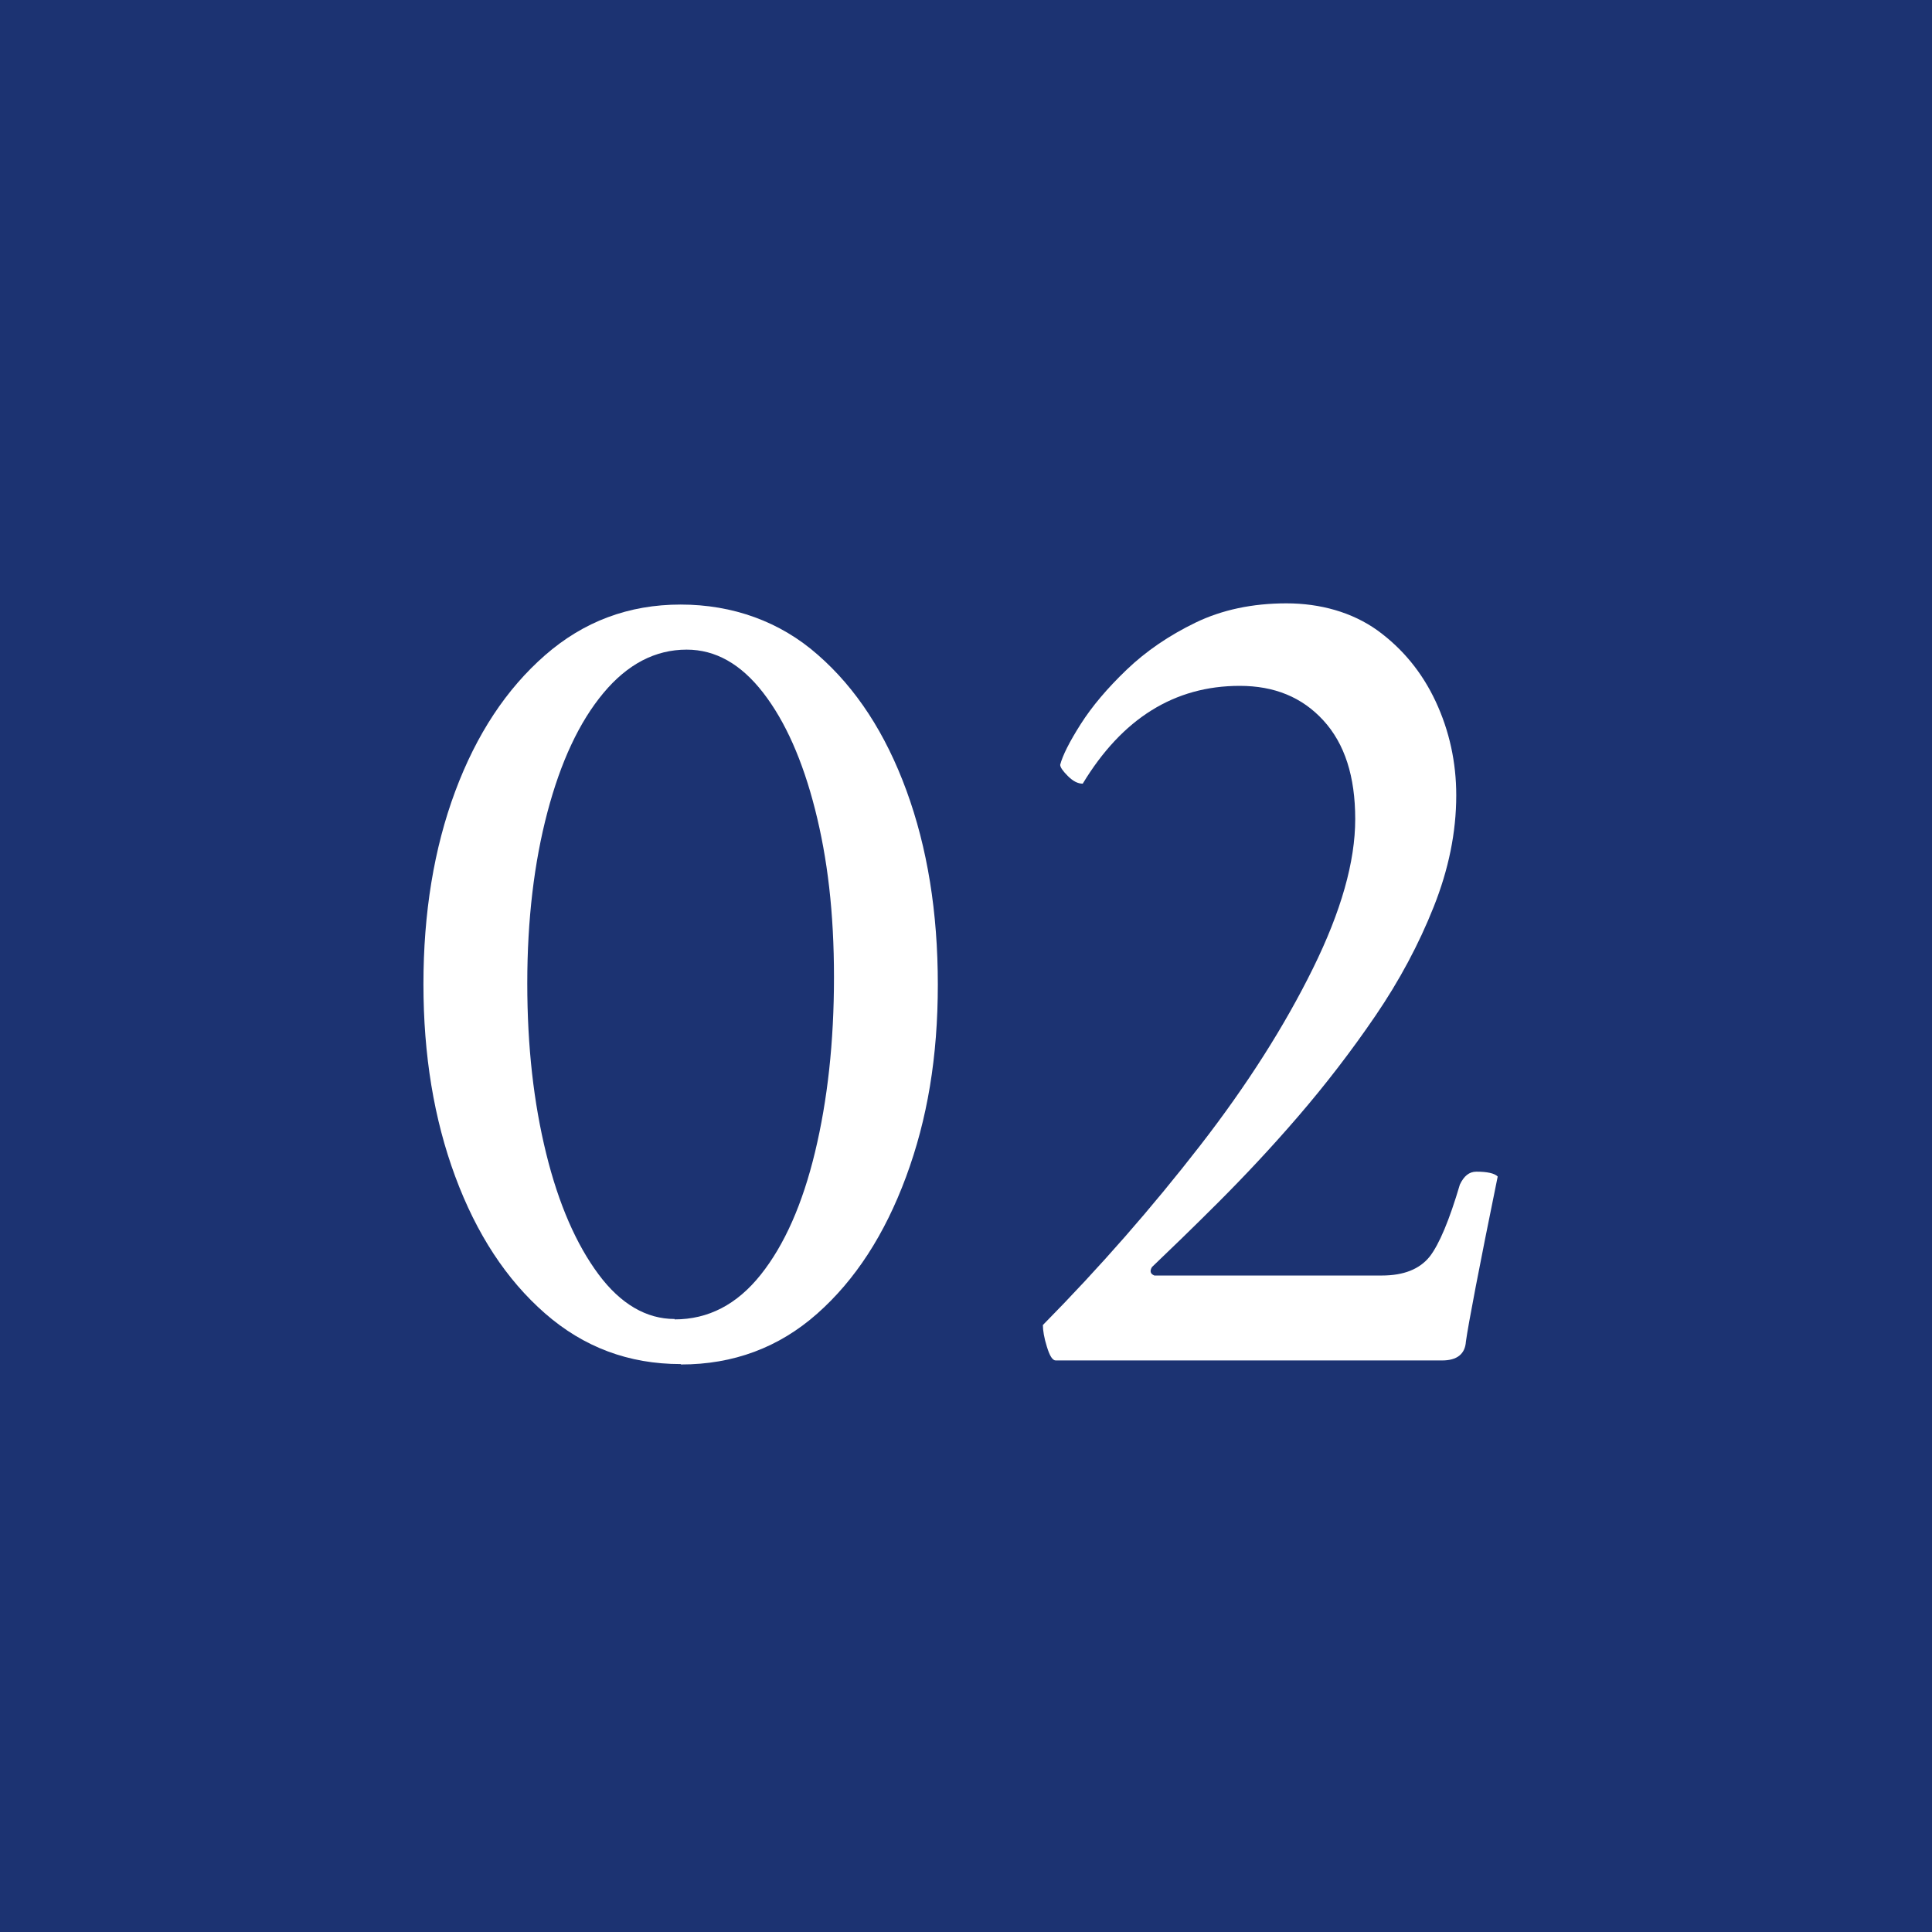
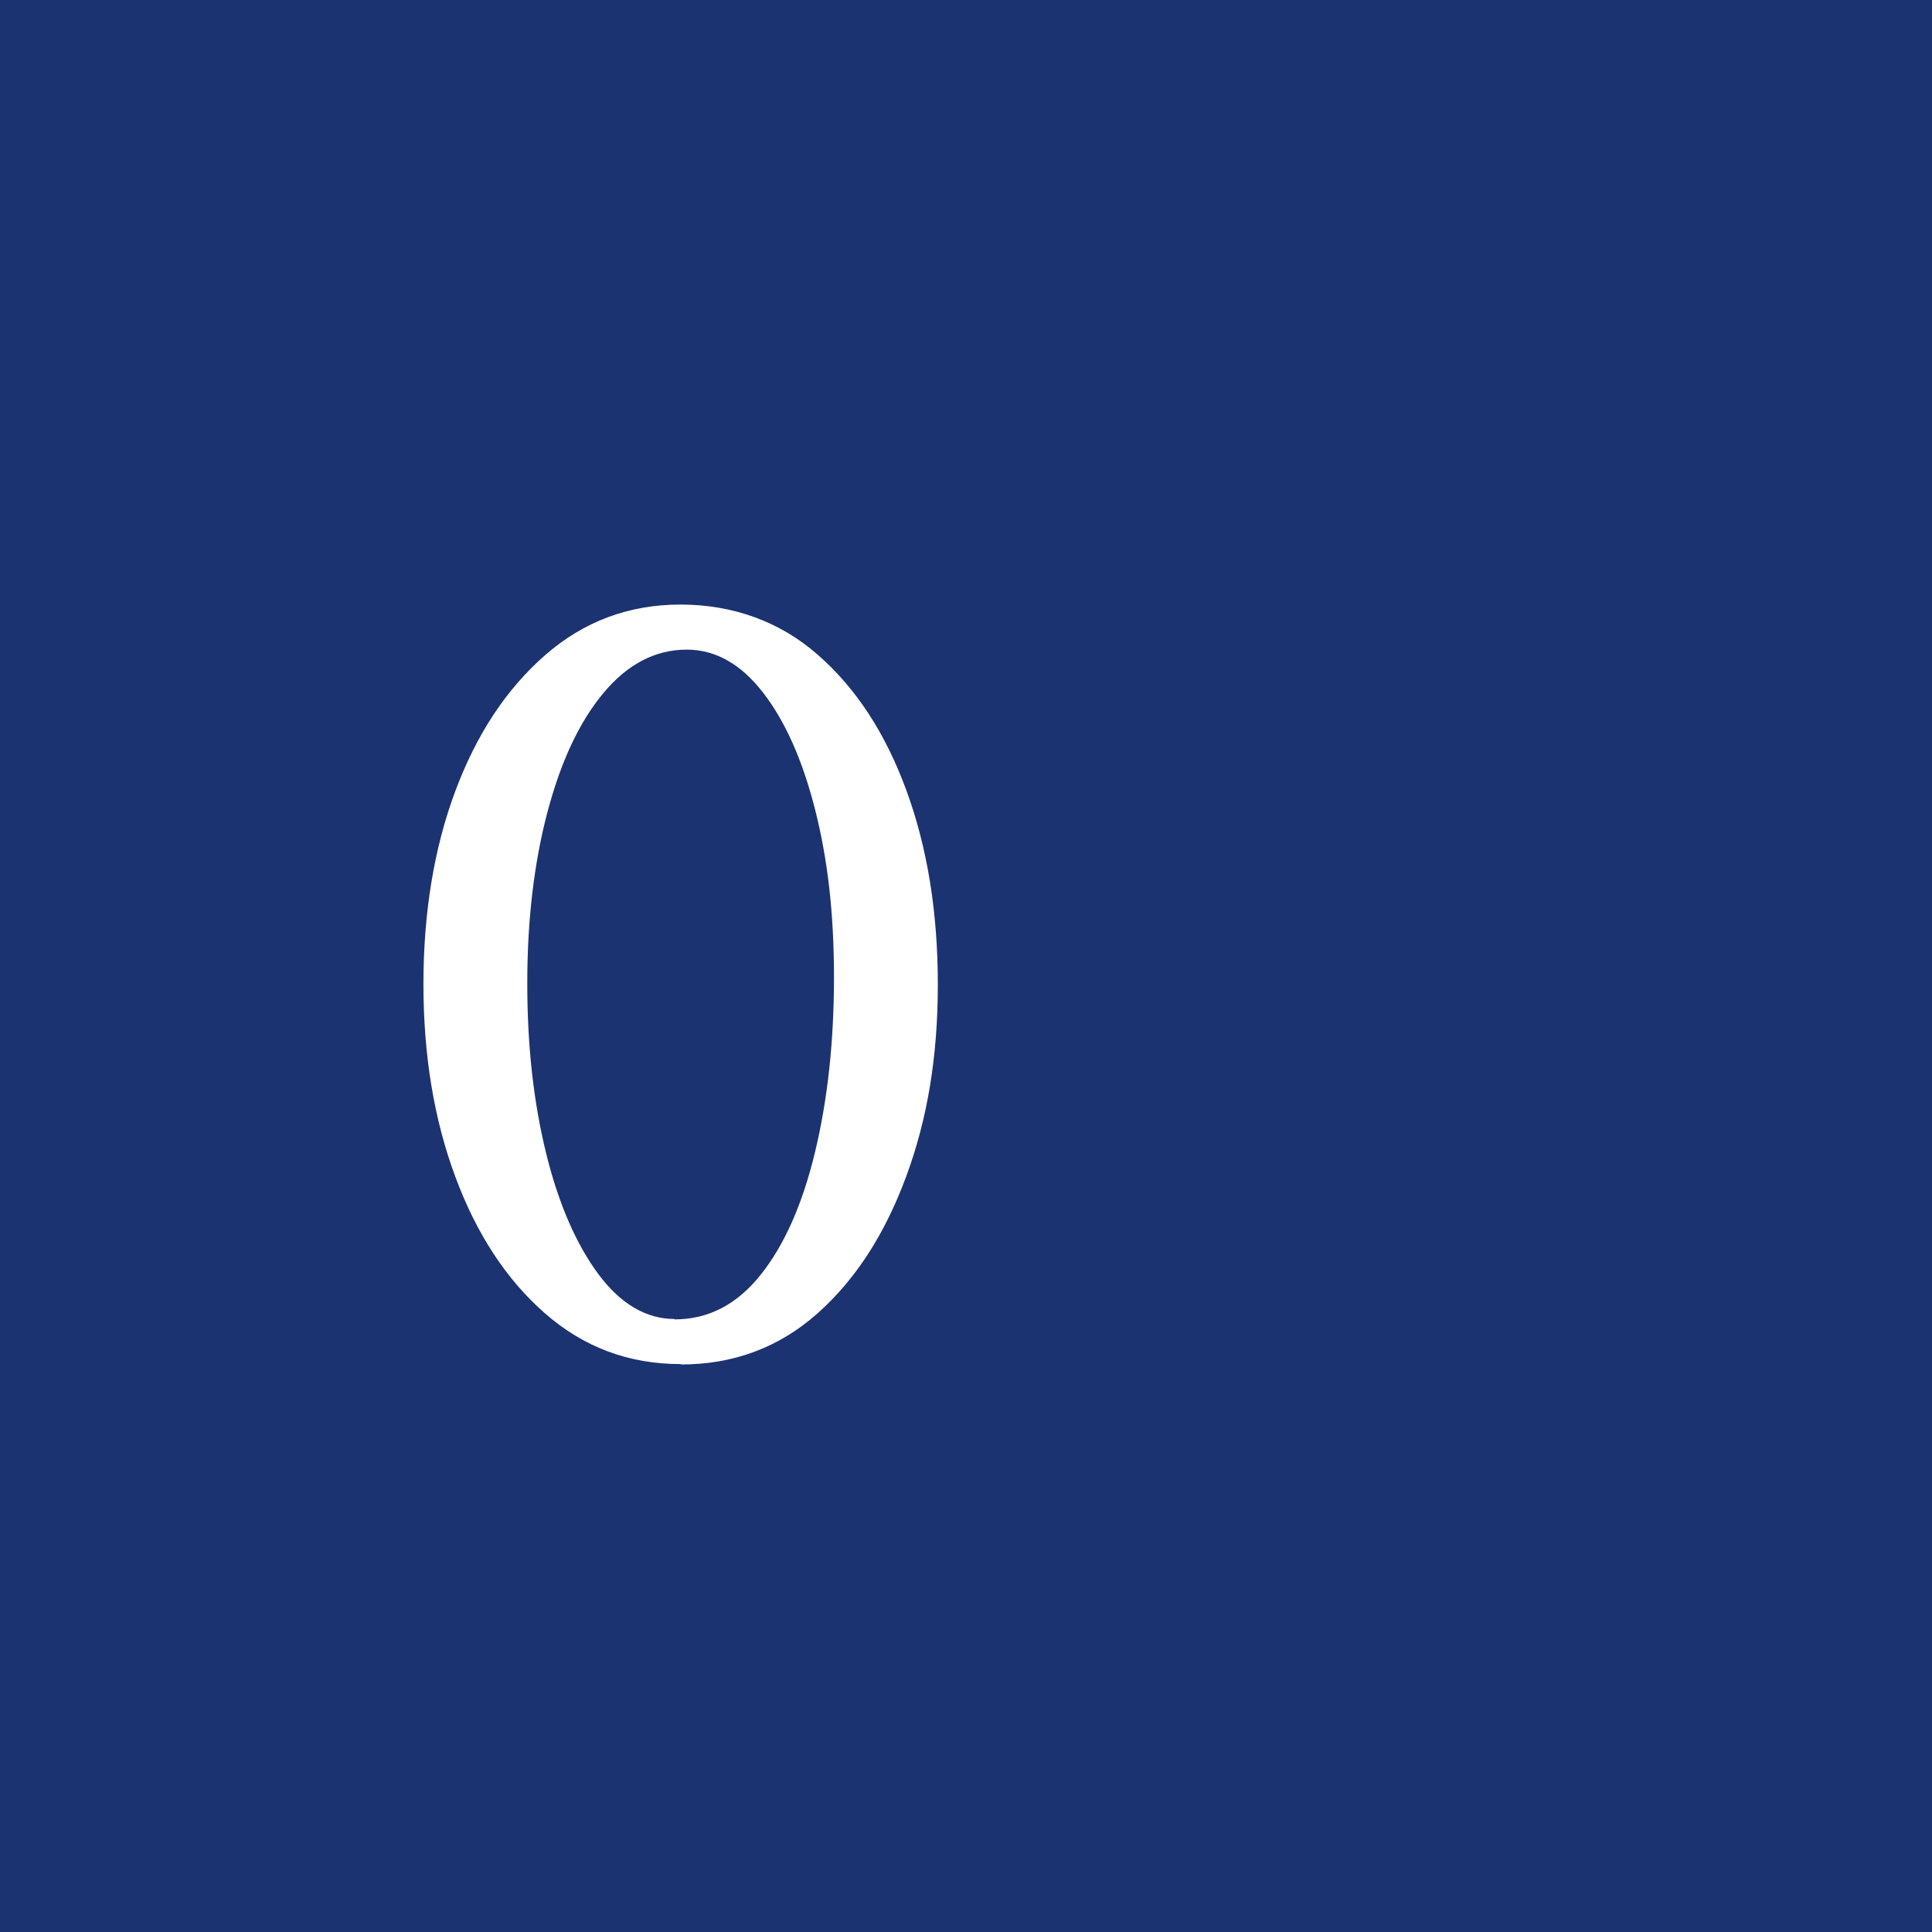
<svg xmlns="http://www.w3.org/2000/svg" id="_レイヤー_2" width="48" height="48" viewBox="0 0 48 48">
  <defs>
    <style>.cls-1{fill:#fff;}.cls-2{fill:#1c3372;}</style>
  </defs>
  <g id="_コンテンツ">
    <rect class="cls-2" width="48" height="48" />
    <path class="cls-1" d="m16.91,33.89c-1.29,0-2.41-.42-3.37-1.26-.96-.84-1.7-1.97-2.23-3.4s-.79-3.02-.79-4.78.26-3.37.79-4.79,1.27-2.54,2.23-3.38c.96-.84,2.08-1.26,3.37-1.26s2.47.42,3.41,1.25c.95.83,1.68,1.95,2.2,3.37.52,1.42.78,3.02.78,4.82s-.26,3.35-.79,4.78-1.26,2.56-2.21,3.4c-.95.84-2.08,1.26-3.38,1.26Zm-.15-1.11c.84,0,1.55-.37,2.14-1.11s1.04-1.76,1.35-3.05c.31-1.29.47-2.73.47-4.34s-.16-2.95-.47-4.17c-.31-1.22-.74-2.19-1.29-2.9-.55-.71-1.18-1.07-1.9-1.07-.78,0-1.47.36-2.07,1.08-.6.72-1.06,1.71-1.39,2.96-.33,1.25-.5,2.67-.5,4.25s.16,2.97.47,4.23c.31,1.26.75,2.26,1.3,3s1.19,1.11,1.89,1.11Z" />
-     <path class="cls-1" d="m26.23,33.8c-.08,0-.15-.11-.22-.34-.07-.22-.1-.41-.1-.54,1.43-1.45,2.72-2.93,3.9-4.45s2.11-2.99,2.81-4.41,1.05-2.65,1.05-3.71-.26-1.87-.79-2.45-1.22-.86-2.08-.86c-1.62,0-2.92.81-3.9,2.43-.12,0-.24-.06-.37-.19-.13-.13-.19-.22-.19-.28.06-.23.23-.57.51-1.01.28-.44.66-.89,1.14-1.35.48-.46,1.05-.85,1.71-1.17.66-.32,1.42-.48,2.26-.48s1.63.22,2.26.67c.62.45,1.11,1.04,1.45,1.77.34.73.51,1.51.51,2.33,0,.92-.19,1.84-.56,2.77-.37.93-.85,1.83-1.45,2.71-.6.88-1.24,1.71-1.92,2.5-.68.79-1.35,1.5-1.99,2.14s-1.19,1.17-1.64,1.6c-.06.1-.04.17.06.21h5.65c.55,0,.94-.16,1.19-.47.24-.31.49-.91.75-1.79.1-.21.23-.32.41-.32.27,0,.45.04.53.12-.47,2.3-.73,3.67-.79,4.1-.02.31-.22.47-.59.47h-9.61Z" />
  </g>
</svg>